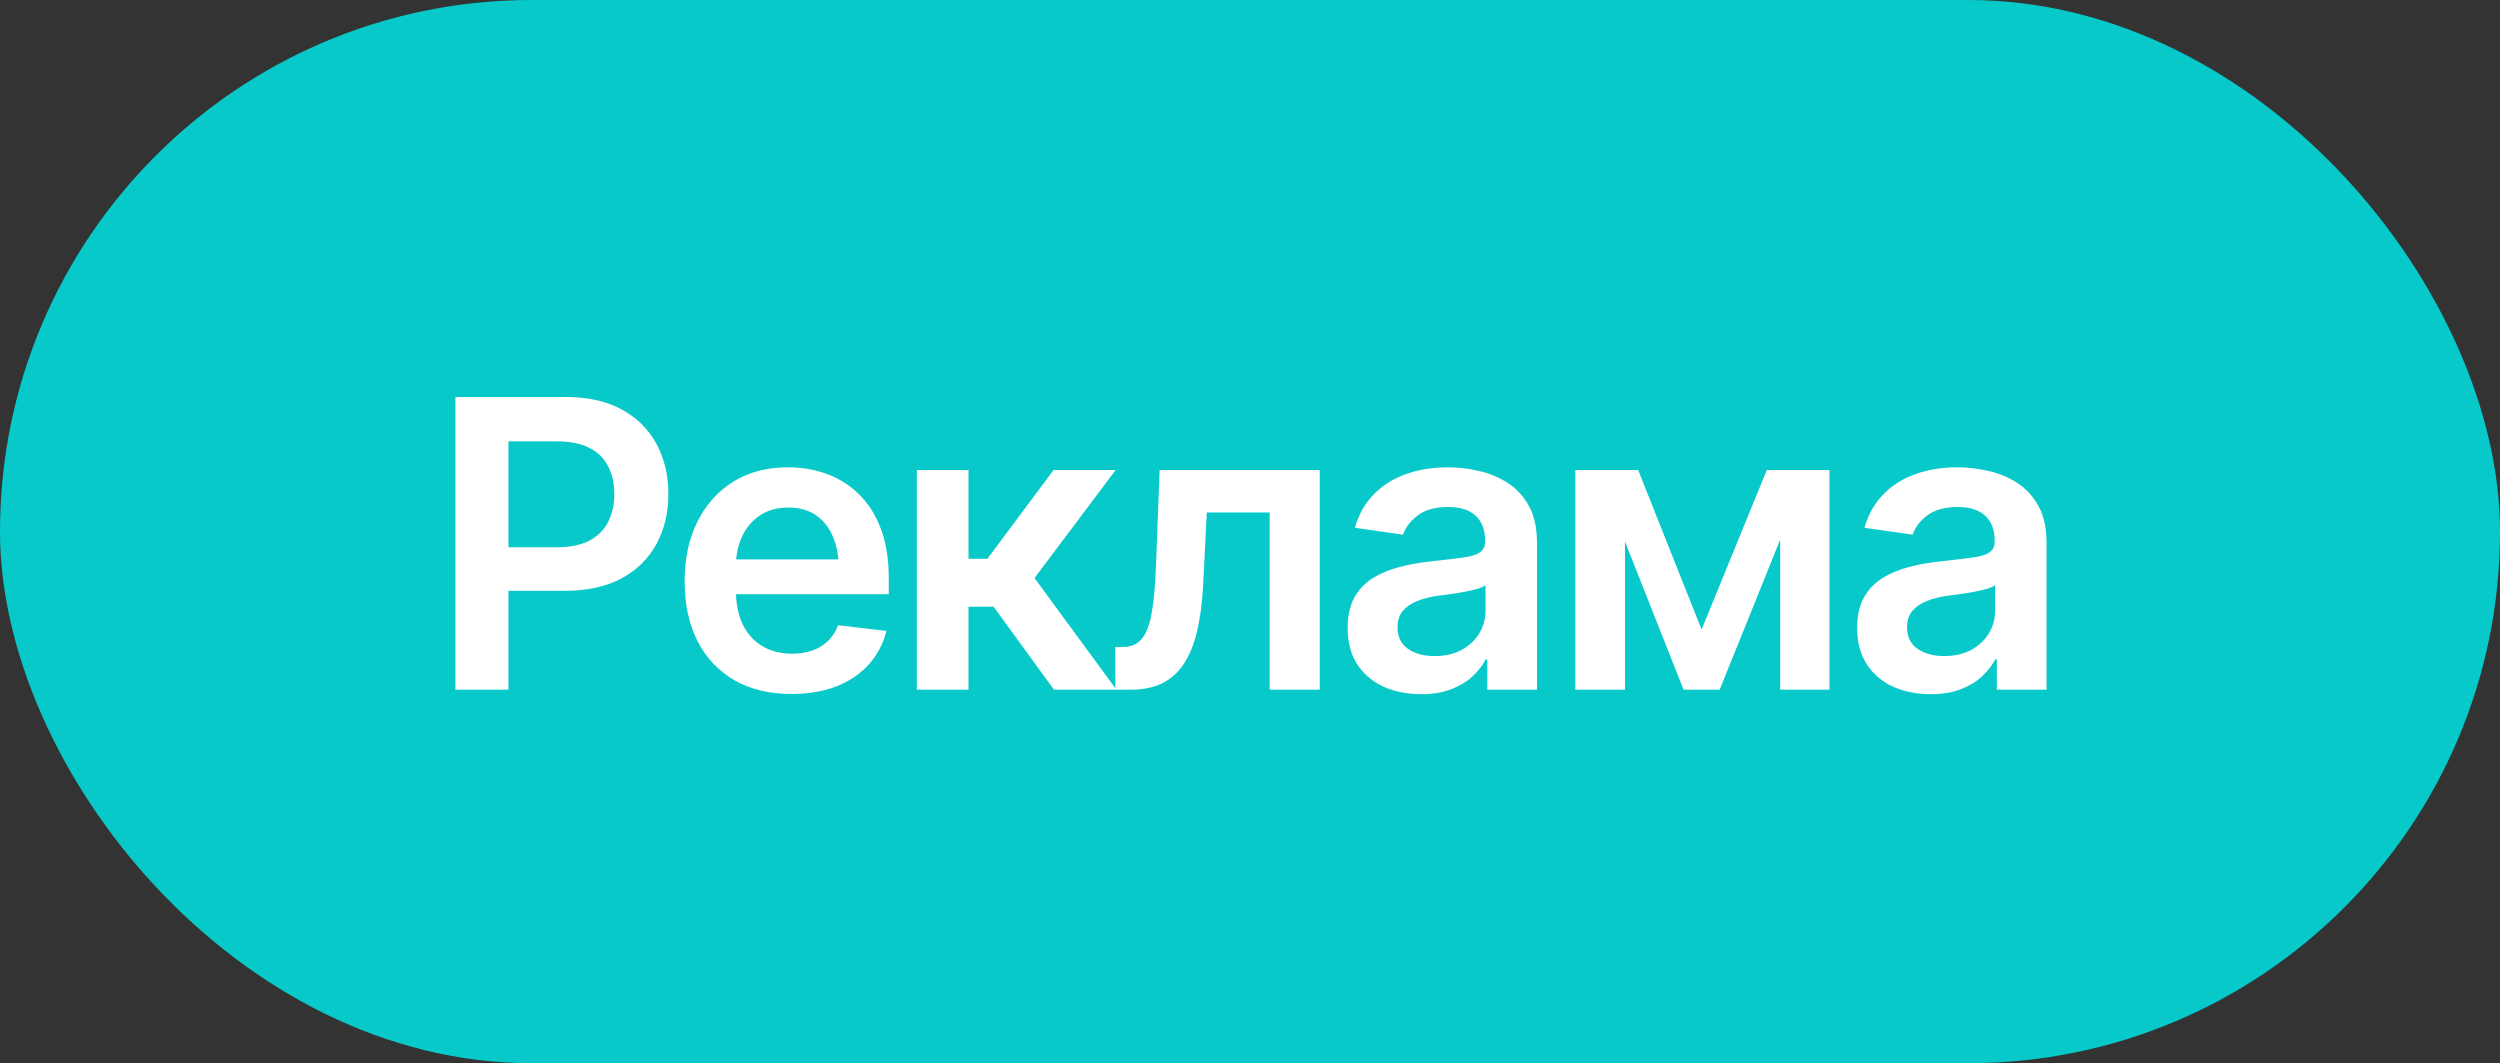
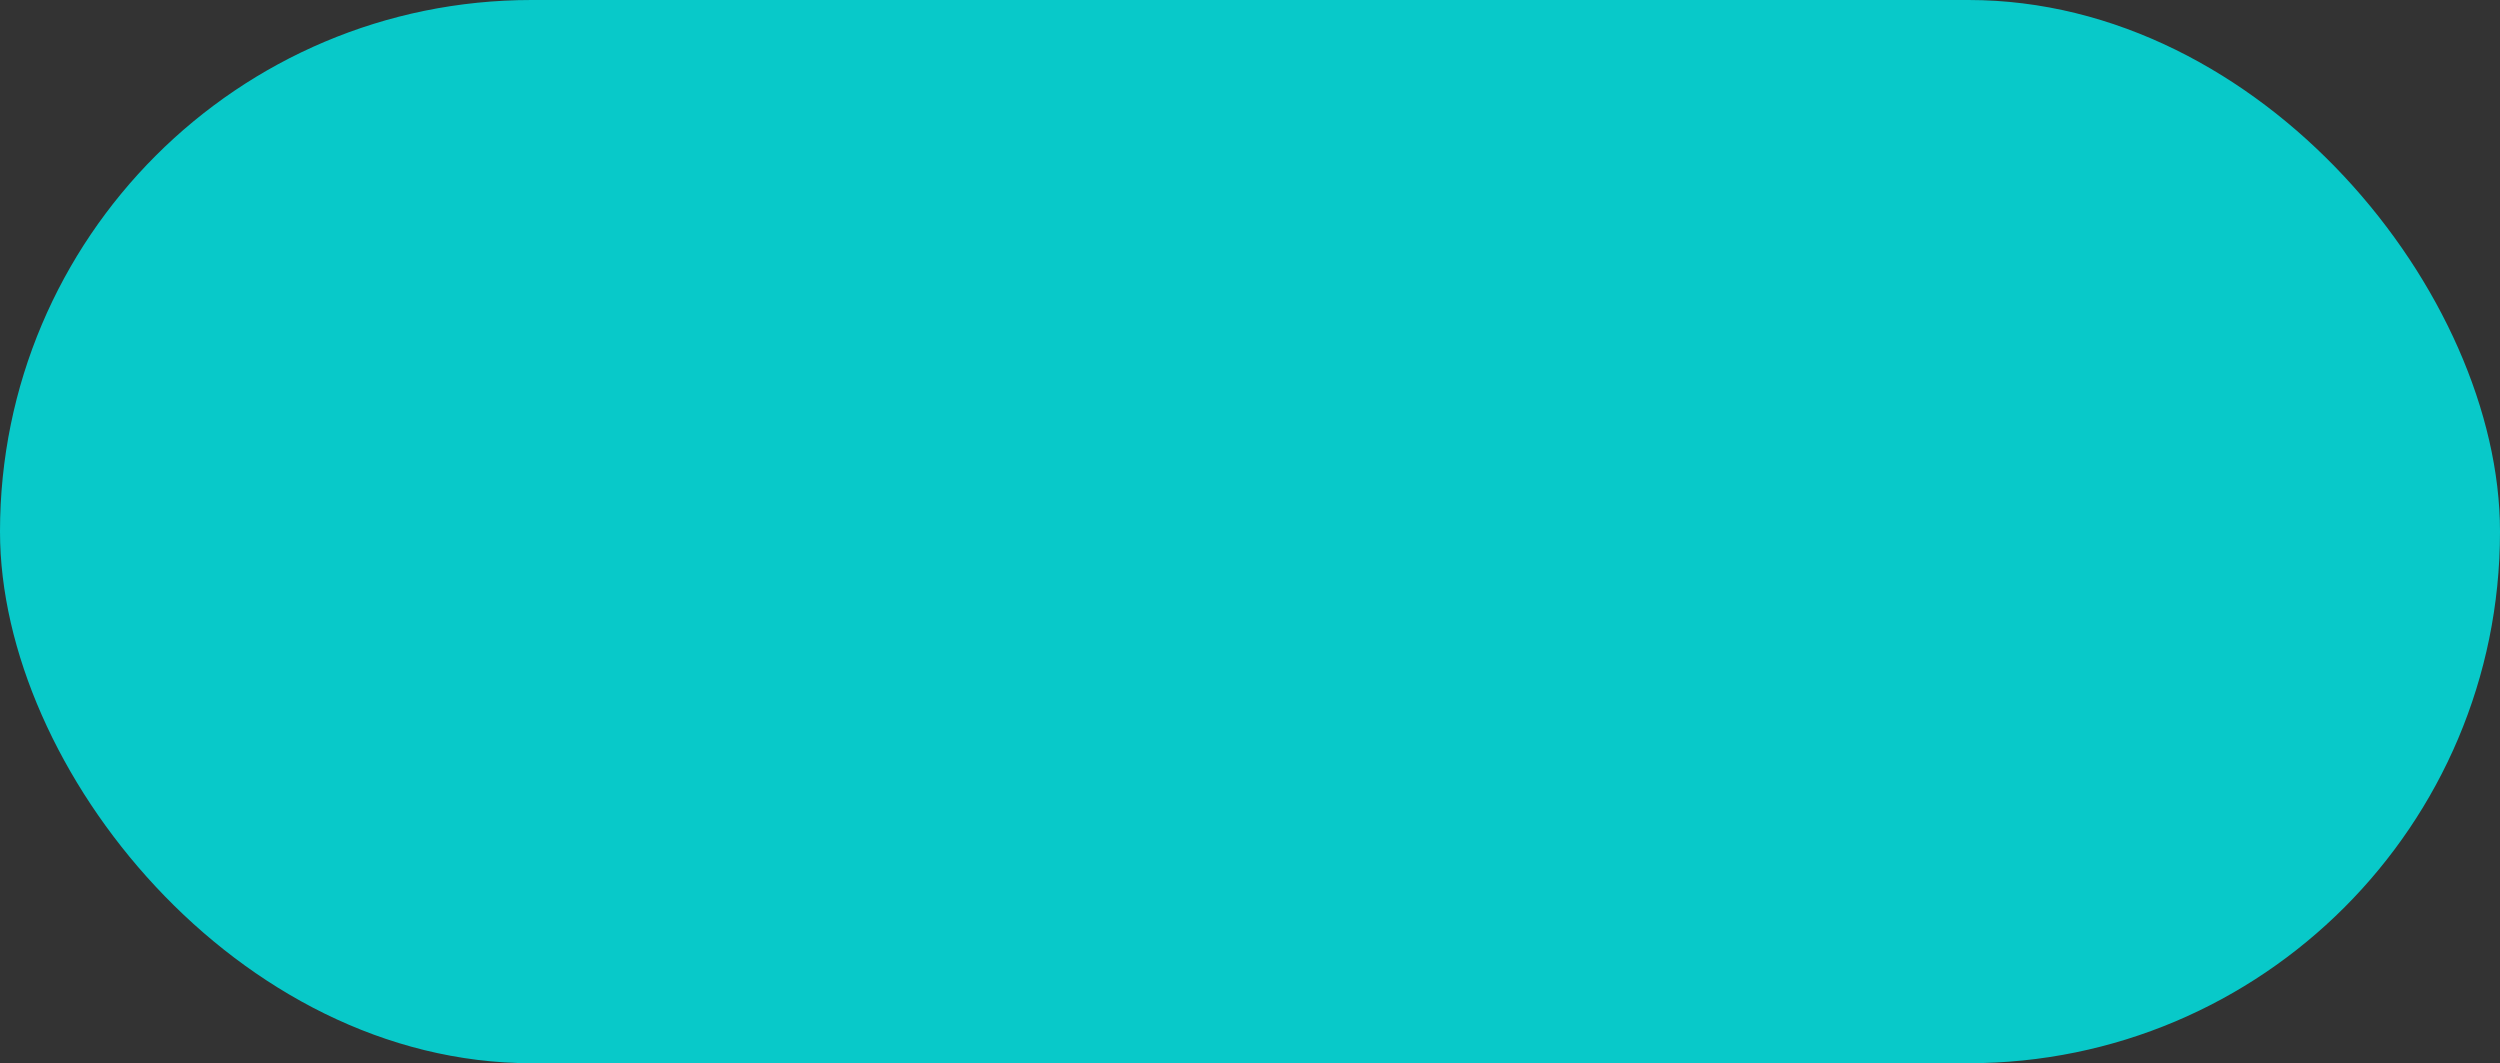
<svg xmlns="http://www.w3.org/2000/svg" width="87" height="37" viewBox="0 0 87 37" fill="none">
  <rect x="0" y="0" width="87" height="37" fill="#333333" stroke="none" />
  <rect width="87" height="37" rx="18.5" fill="#08C9C9" />
-   <path d="M15.849 24V13.815H19.67C20.454 13.815 21.11 13.96 21.639 14.252C22.172 14.544 22.575 14.945 22.849 15.455C23.122 15.966 23.259 16.544 23.259 17.191C23.259 17.843 23.12 18.424 22.842 18.935C22.568 19.44 22.163 19.839 21.625 20.131C21.087 20.418 20.426 20.561 19.643 20.561H17.113V19.044H19.39C19.85 19.044 20.226 18.966 20.518 18.811C20.814 18.652 21.03 18.433 21.167 18.155C21.308 17.873 21.379 17.551 21.379 17.191C21.379 16.827 21.308 16.508 21.167 16.234C21.03 15.956 20.814 15.742 20.518 15.592C20.226 15.437 19.848 15.359 19.383 15.359H17.694V24H15.849ZM27.538 24.15C26.773 24.15 26.112 23.991 25.556 23.672C25 23.348 24.571 22.893 24.27 22.305C23.974 21.717 23.826 21.024 23.826 20.227C23.826 19.438 23.974 18.748 24.27 18.155C24.567 17.558 24.984 17.093 25.521 16.761C26.059 16.428 26.693 16.262 27.422 16.262C27.891 16.262 28.336 16.337 28.755 16.487C29.179 16.638 29.552 16.87 29.876 17.185C30.204 17.499 30.462 17.9 30.648 18.388C30.835 18.871 30.929 19.447 30.929 20.117V20.678H24.667V19.468H30.033L29.192 19.823C29.192 19.39 29.126 19.014 28.994 18.695C28.862 18.372 28.666 18.119 28.406 17.936C28.146 17.754 27.823 17.663 27.436 17.663C27.048 17.663 26.718 17.754 26.444 17.936C26.171 18.119 25.963 18.365 25.822 18.675C25.681 18.98 25.61 19.322 25.61 19.7V20.541C25.61 21.006 25.69 21.405 25.85 21.737C26.014 22.065 26.241 22.316 26.533 22.489C26.829 22.662 27.174 22.749 27.565 22.749C27.821 22.749 28.053 22.713 28.263 22.64C28.477 22.567 28.659 22.457 28.81 22.311C28.965 22.161 29.083 21.977 29.165 21.758L30.847 21.956C30.737 22.398 30.535 22.785 30.238 23.118C29.947 23.446 29.571 23.701 29.11 23.884C28.655 24.061 28.131 24.15 27.538 24.15ZM31.906 24V16.357H33.704V19.447H34.36L36.664 16.357H38.824L36.001 20.117L38.852 24H36.678L34.579 21.115H33.704V24H31.906ZM38.817 24L38.81 22.517H39.063C39.332 22.517 39.544 22.435 39.699 22.27C39.859 22.106 39.98 21.824 40.062 21.423C40.144 21.017 40.198 20.459 40.226 19.748L40.355 16.357H45.927V24H44.184V17.834H41.996L41.873 20.309C41.841 20.942 41.77 21.491 41.661 21.956C41.552 22.421 41.395 22.806 41.19 23.111C40.989 23.412 40.738 23.635 40.438 23.781C40.137 23.927 39.781 24 39.371 24H38.817ZM49.461 24.157C48.973 24.157 48.536 24.071 48.148 23.898C47.761 23.72 47.456 23.46 47.232 23.118C47.009 22.776 46.898 22.355 46.898 21.854C46.898 21.425 46.977 21.07 47.137 20.787C47.296 20.505 47.513 20.279 47.786 20.11C48.064 19.942 48.376 19.814 48.723 19.727C49.069 19.636 49.427 19.573 49.796 19.536C50.247 19.486 50.612 19.443 50.89 19.406C51.168 19.37 51.368 19.311 51.491 19.229C51.619 19.146 51.683 19.019 51.683 18.846V18.811C51.683 18.442 51.573 18.155 51.355 17.95C51.136 17.745 50.817 17.643 50.398 17.643C49.955 17.643 49.605 17.738 49.345 17.93C49.09 18.121 48.916 18.347 48.825 18.606L47.15 18.367C47.283 17.902 47.501 17.515 47.807 17.205C48.112 16.891 48.483 16.656 48.921 16.501C49.363 16.341 49.851 16.262 50.384 16.262C50.748 16.262 51.113 16.305 51.477 16.392C51.842 16.474 52.177 16.615 52.482 16.815C52.788 17.016 53.032 17.285 53.214 17.622C53.396 17.959 53.487 18.381 53.487 18.887V24H51.758V22.947H51.703C51.594 23.157 51.439 23.355 51.238 23.542C51.042 23.724 50.796 23.872 50.5 23.986C50.208 24.1 49.862 24.157 49.461 24.157ZM49.919 22.831C50.283 22.831 50.598 22.76 50.862 22.619C51.127 22.473 51.332 22.282 51.477 22.045C51.623 21.803 51.696 21.541 51.696 21.259V20.363C51.637 20.409 51.541 20.452 51.409 20.493C51.277 20.53 51.127 20.564 50.958 20.596C50.789 20.628 50.623 20.655 50.459 20.678C50.3 20.701 50.16 20.719 50.042 20.732C49.773 20.769 49.532 20.83 49.317 20.917C49.108 20.999 48.941 21.113 48.818 21.259C48.695 21.405 48.634 21.594 48.634 21.826C48.634 22.159 48.755 22.41 48.996 22.578C49.238 22.747 49.545 22.831 49.919 22.831ZM59.216 21.908L61.485 16.357H62.928L59.845 24H58.587L55.565 16.357H57.008L59.216 21.908ZM56.55 16.357V24H54.82V16.357H56.55ZM61.95 24V16.357H63.666V24H61.95ZM67.193 24.157C66.706 24.157 66.268 24.071 65.881 23.898C65.493 23.72 65.188 23.46 64.965 23.118C64.742 22.776 64.63 22.355 64.63 21.854C64.63 21.425 64.71 21.07 64.869 20.787C65.029 20.505 65.245 20.279 65.519 20.11C65.796 19.942 66.109 19.814 66.455 19.727C66.801 19.636 67.159 19.573 67.528 19.536C67.98 19.486 68.344 19.443 68.622 19.406C68.9 19.37 69.101 19.311 69.224 19.229C69.351 19.146 69.415 19.019 69.415 18.846V18.811C69.415 18.442 69.306 18.155 69.087 17.95C68.868 17.745 68.549 17.643 68.13 17.643C67.688 17.643 67.337 17.738 67.077 17.93C66.822 18.121 66.649 18.347 66.558 18.606L64.883 18.367C65.015 17.902 65.234 17.515 65.539 17.205C65.844 16.891 66.216 16.656 66.653 16.501C67.095 16.341 67.583 16.262 68.116 16.262C68.481 16.262 68.845 16.305 69.21 16.392C69.575 16.474 69.909 16.615 70.215 16.815C70.52 17.016 70.764 17.285 70.946 17.622C71.129 17.959 71.22 18.381 71.22 18.887V24H69.49V22.947H69.436C69.326 23.157 69.171 23.355 68.971 23.542C68.775 23.724 68.529 23.872 68.232 23.986C67.941 24.1 67.594 24.157 67.193 24.157ZM67.651 22.831C68.016 22.831 68.33 22.76 68.595 22.619C68.859 22.473 69.064 22.282 69.21 22.045C69.356 21.803 69.429 21.541 69.429 21.259V20.363C69.37 20.409 69.274 20.452 69.142 20.493C69.009 20.53 68.859 20.564 68.69 20.596C68.522 20.628 68.356 20.655 68.191 20.678C68.032 20.701 67.893 20.719 67.774 20.732C67.505 20.769 67.264 20.83 67.05 20.917C66.84 20.999 66.674 21.113 66.551 21.259C66.428 21.405 66.366 21.594 66.366 21.826C66.366 22.159 66.487 22.41 66.728 22.578C66.97 22.747 67.278 22.831 67.651 22.831Z" fill="white" />
</svg>